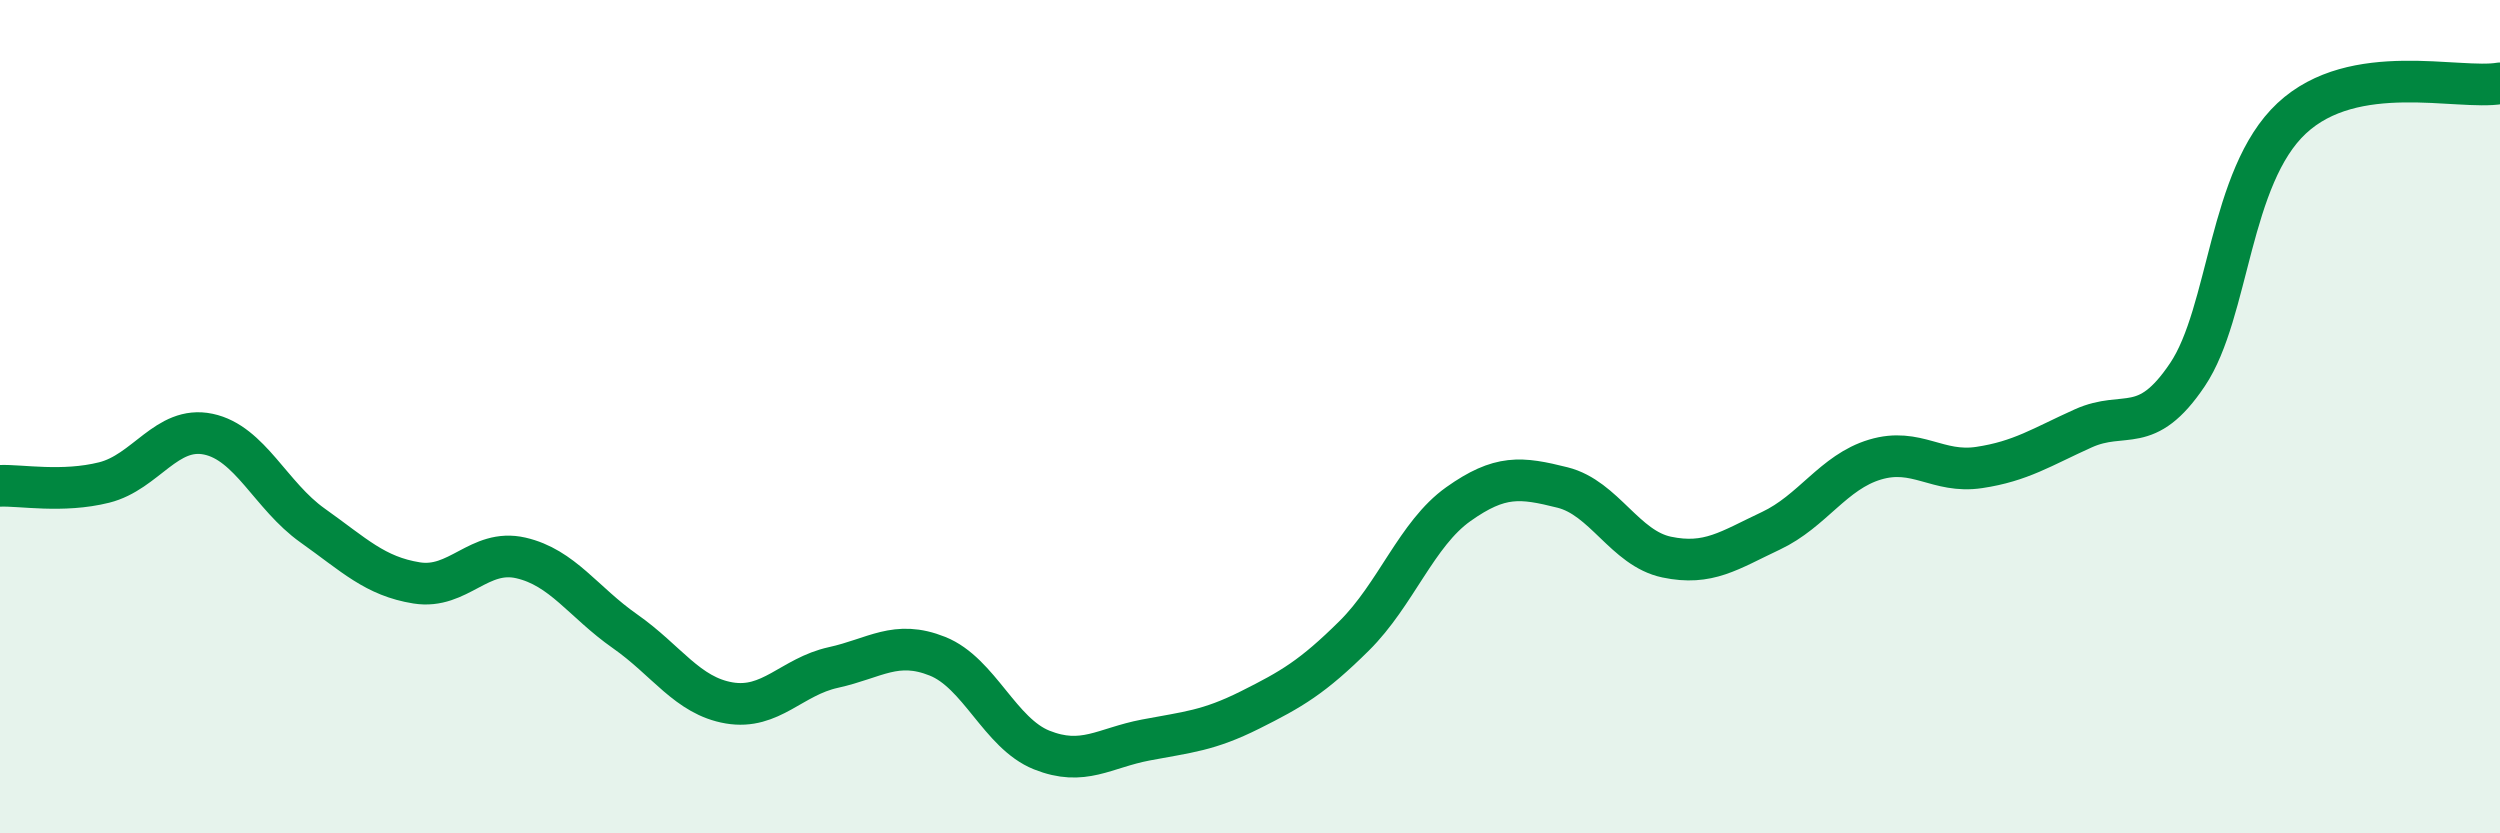
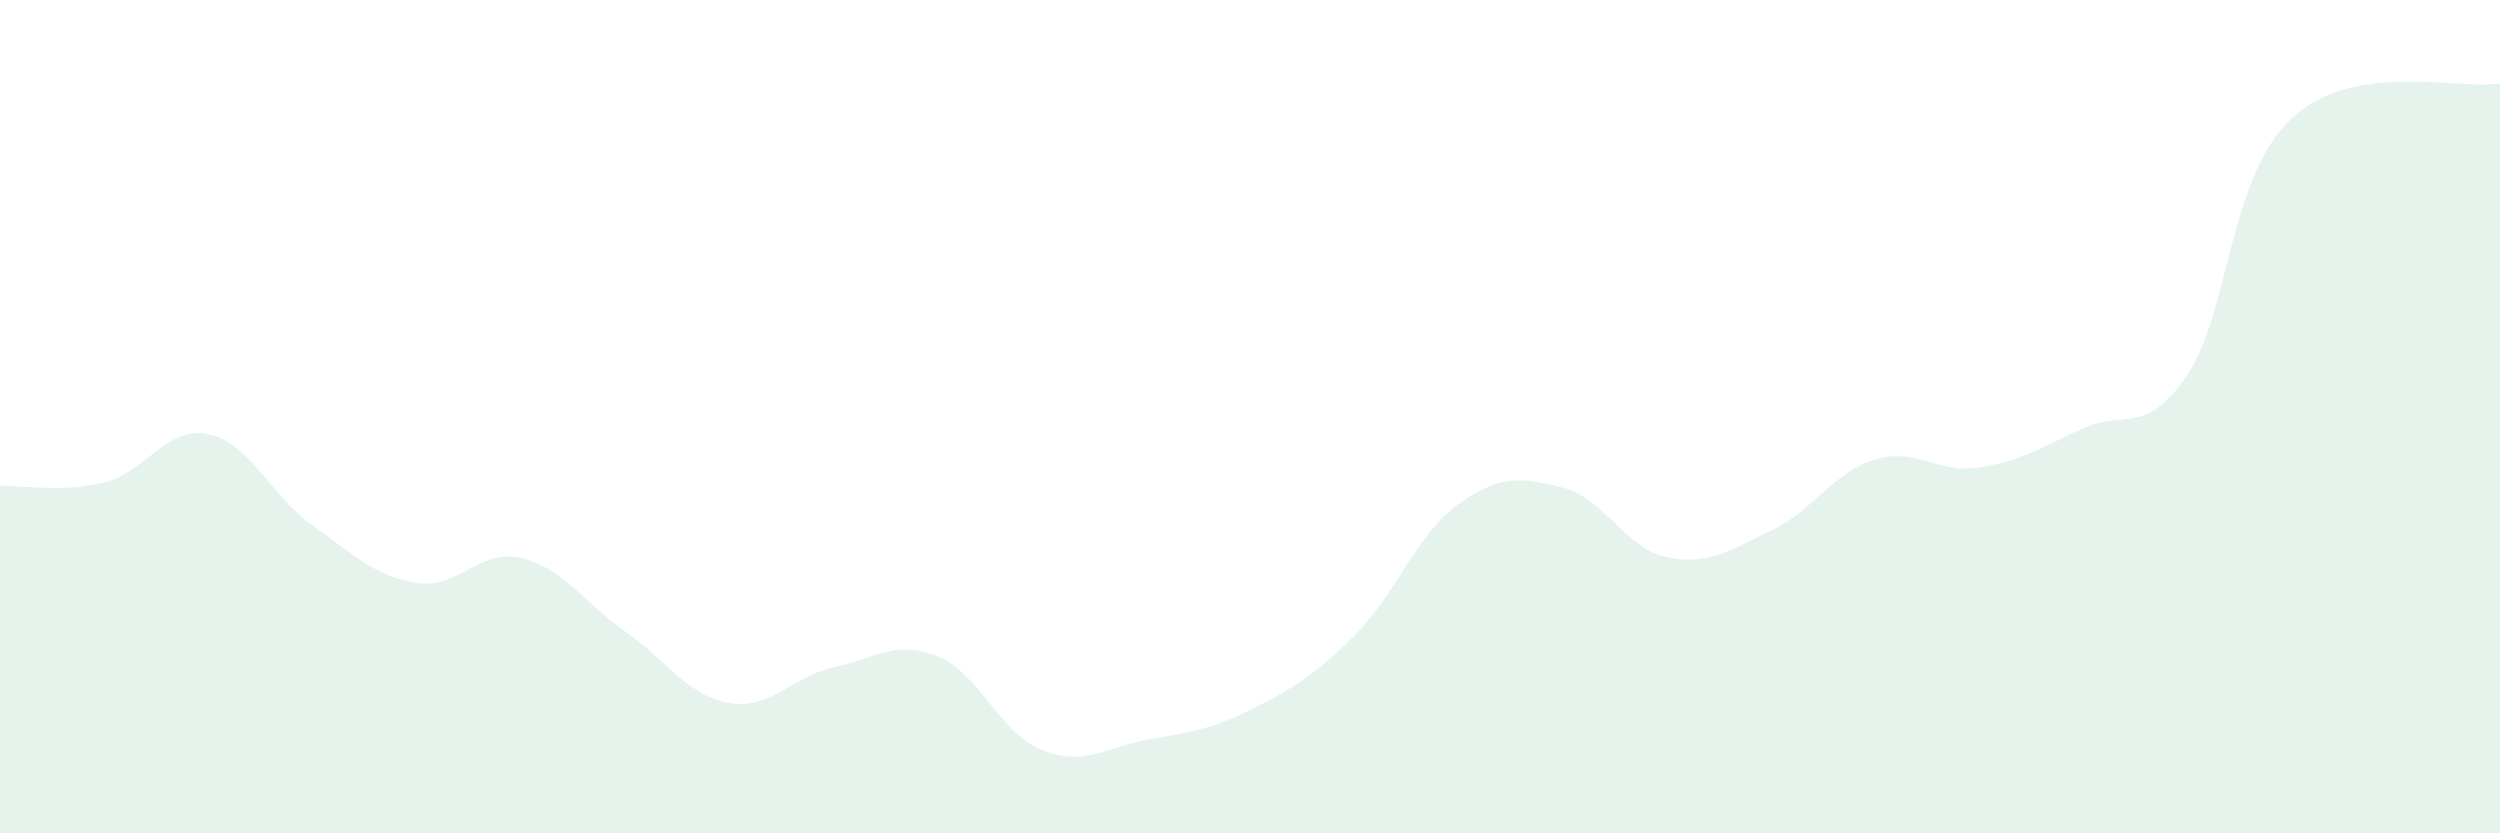
<svg xmlns="http://www.w3.org/2000/svg" width="60" height="20" viewBox="0 0 60 20">
  <path d="M 0,11.66 C 0.5,11.64 1.5,11.83 2.5,11.58 C 3.5,11.33 4,10.21 5,10.42 C 6,10.63 6.5,11.9 7.5,12.61 C 8.5,13.32 9,13.83 10,13.99 C 11,14.15 11.5,13.16 12.5,13.39 C 13.5,13.62 14,14.45 15,15.15 C 16,15.85 16.5,16.7 17.5,16.87 C 18.5,17.04 19,16.24 20,16.02 C 21,15.8 21.5,15.35 22.5,15.75 C 23.5,16.15 24,17.6 25,18 C 26,18.4 26.5,17.95 27.5,17.76 C 28.5,17.57 29,17.54 30,17.04 C 31,16.54 31.5,16.25 32.5,15.26 C 33.5,14.27 34,12.81 35,12.1 C 36,11.39 36.5,11.45 37.5,11.7 C 38.5,11.95 39,13.16 40,13.37 C 41,13.58 41.5,13.21 42.5,12.74 C 43.5,12.27 44,11.33 45,11.03 C 46,10.73 46.5,11.37 47.5,11.22 C 48.5,11.07 49,10.73 50,10.28 C 51,9.83 51.5,10.48 52.5,8.99 C 53.5,7.5 53.5,4.24 55,2.84 C 56.5,1.44 59,2.17 60,2L60 20L0 20Z" fill="#008740" opacity="0.1" stroke-linecap="round" stroke-linejoin="round" />
-   <path d="M 0,11.66 C 0.5,11.64 1.5,11.83 2.5,11.58 C 3.5,11.33 4,10.21 5,10.42 C 6,10.63 6.5,11.9 7.5,12.61 C 8.5,13.32 9,13.83 10,13.99 C 11,14.15 11.5,13.16 12.5,13.39 C 13.5,13.62 14,14.45 15,15.15 C 16,15.85 16.5,16.7 17.5,16.87 C 18.5,17.04 19,16.24 20,16.02 C 21,15.8 21.5,15.35 22.5,15.75 C 23.5,16.15 24,17.6 25,18 C 26,18.4 26.5,17.95 27.5,17.76 C 28.5,17.57 29,17.54 30,17.04 C 31,16.54 31.5,16.25 32.5,15.26 C 33.5,14.27 34,12.81 35,12.1 C 36,11.39 36.5,11.45 37.5,11.7 C 38.5,11.95 39,13.16 40,13.37 C 41,13.58 41.5,13.21 42.5,12.74 C 43.5,12.27 44,11.33 45,11.03 C 46,10.73 46.5,11.37 47.5,11.22 C 48.5,11.07 49,10.73 50,10.28 C 51,9.83 51.5,10.48 52.5,8.99 C 53.5,7.5 53.5,4.24 55,2.84 C 56.5,1.44 59,2.17 60,2" stroke="#008740" stroke-width="1" fill="none" stroke-linecap="round" stroke-linejoin="round" />
</svg>